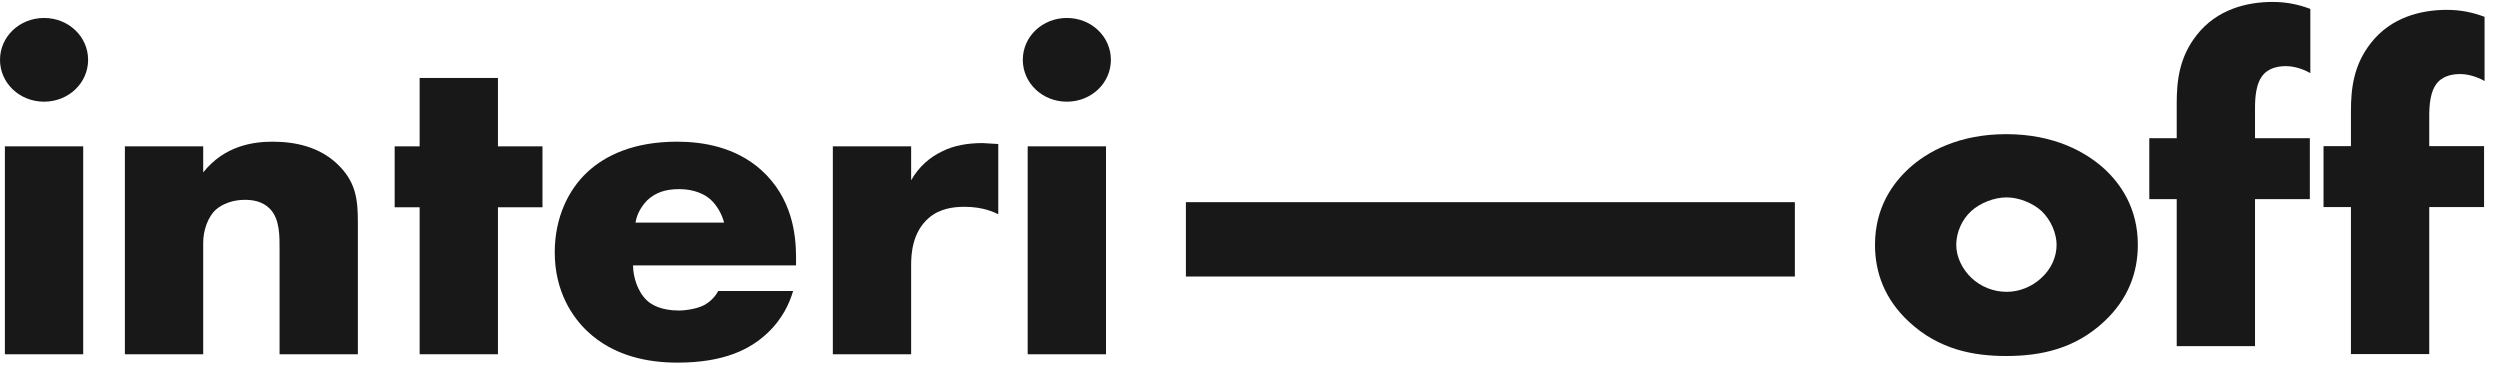
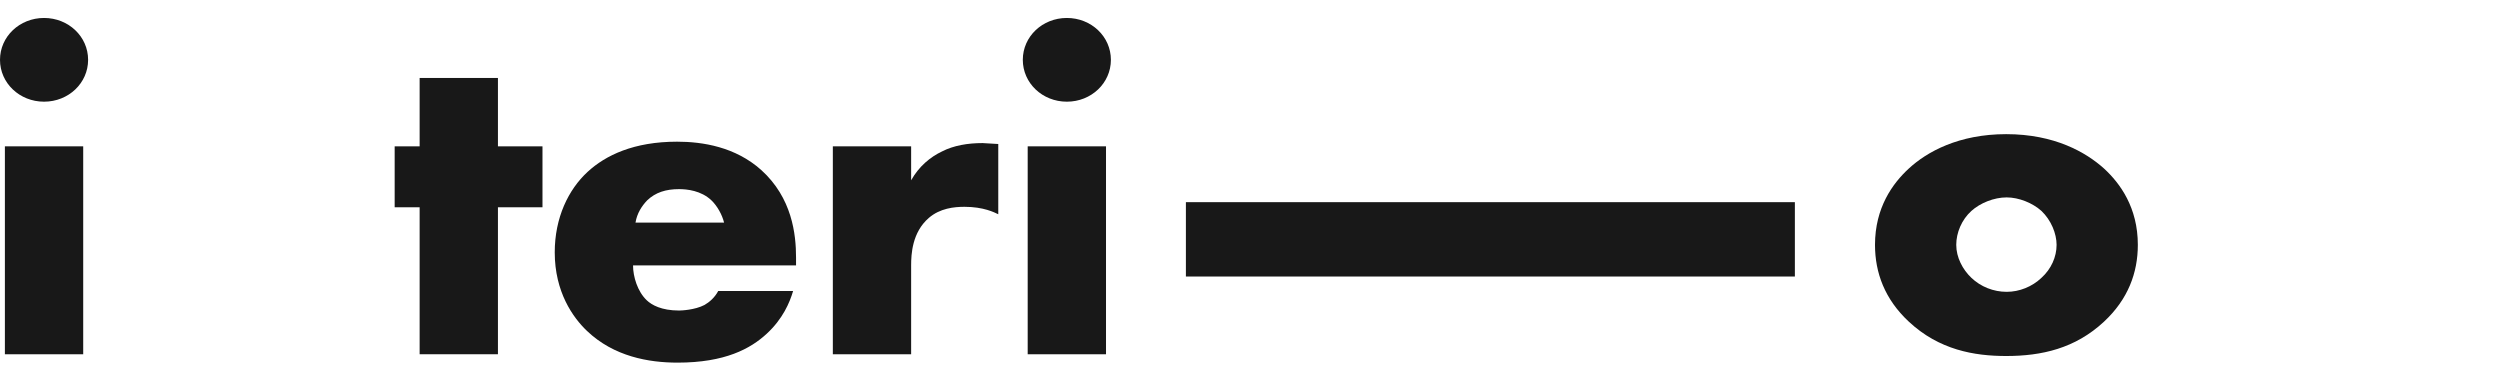
<svg xmlns="http://www.w3.org/2000/svg" width="156" height="23" viewBox="0 0 156 23" fill="none">
  <path d="M112 12.615H74V17.255H112V12.615Z" fill="#181818" />
  <path d="M0 3.733C0 5.184 1.222 6.345 2.749 6.345C4.276 6.345 5.498 5.184 5.498 3.733C5.498 2.282 4.276 1.121 2.749 1.121C1.222 1.121 0 2.282 0 3.733ZM0.305 22.105H5.192V9.132H0.305V22.105Z" fill="#181818" />
-   <path d="M7.793 22.105H12.68V15.139C12.68 14.356 12.986 13.514 13.474 13.079C13.871 12.731 14.513 12.469 15.276 12.469C15.765 12.469 16.376 12.556 16.834 13.021C17.475 13.659 17.445 14.791 17.445 15.546V22.105H22.331V13.862C22.331 12.44 22.209 11.337 21.049 10.235C19.919 9.161 18.422 8.841 17.017 8.841C15.826 8.841 14.024 9.074 12.68 10.757V9.132H7.793V22.105Z" fill="#181818" />
  <path d="M33.851 12.934V9.132H31.071V4.865H26.185V9.132H24.627V12.934H26.185V22.105H31.071V12.934H33.851Z" fill="#181818" />
  <path d="M39.655 13.892C39.747 13.311 40.052 12.847 40.388 12.498C40.907 12.005 41.549 11.802 42.373 11.802C42.862 11.802 43.748 11.889 44.389 12.498C44.756 12.847 45.061 13.398 45.183 13.892H39.655ZM49.673 16.068C49.673 14.617 49.429 12.353 47.505 10.612C45.886 9.161 43.839 8.841 42.251 8.841C39.563 8.841 37.792 9.683 36.662 10.728C35.471 11.831 34.616 13.572 34.616 15.749C34.616 18.216 35.746 19.812 36.632 20.654C38.311 22.25 40.48 22.628 42.282 22.628C45.244 22.628 46.833 21.757 47.84 20.828C48.848 19.899 49.276 18.884 49.49 18.158H44.817C44.603 18.564 44.267 18.855 43.962 19.029C43.351 19.348 42.496 19.377 42.373 19.377C41.274 19.377 40.663 19.029 40.358 18.738C39.777 18.187 39.502 17.258 39.502 16.562H49.673L49.673 16.068Z" fill="#181818" />
  <path d="M51.969 22.105H56.855V16.562C56.855 15.865 56.916 14.501 57.955 13.601C58.657 12.992 59.543 12.905 60.185 12.905C61.376 12.905 62.048 13.253 62.292 13.369V8.986C61.651 8.957 61.437 8.928 61.315 8.928C60.398 8.928 59.513 9.074 58.78 9.451C58.047 9.799 57.344 10.38 56.855 11.25V9.132H51.969V22.105L51.969 22.105Z" fill="#181818" />
  <path d="M63.823 3.733C63.823 5.184 65.044 6.345 66.572 6.345C68.099 6.345 69.32 5.184 69.32 3.733C69.32 2.282 68.099 1.121 66.572 1.121C65.044 1.121 63.823 2.282 63.823 3.733ZM64.128 22.105H69.015V9.132H64.128V22.105Z" fill="#181818" />
  <path d="M133.401 15.279C133.401 12.957 132.302 11.447 131.294 10.519C130.164 9.503 128.209 8.371 125.185 8.371C122.223 8.371 120.237 9.474 119.107 10.519C118.1 11.447 117 12.957 117 15.279C117 17.02 117.611 18.674 119.107 20.068C121.001 21.838 123.2 22.215 125.185 22.215C127.384 22.215 129.492 21.751 131.294 20.068C132.79 18.674 133.401 17.02 133.401 15.279ZM125.216 12.318C125.979 12.318 126.834 12.666 127.384 13.16C127.995 13.74 128.331 14.582 128.331 15.279C128.331 16.033 127.995 16.788 127.384 17.339C126.804 17.891 126.01 18.21 125.216 18.21C124.391 18.21 123.597 17.891 123.017 17.339C122.467 16.817 122.07 16.062 122.07 15.279C122.07 14.524 122.406 13.711 123.017 13.16C123.567 12.666 124.422 12.318 125.216 12.318Z" fill="#181818" />
-   <path d="M144.134 12.427V8.625H140.713V6.796C140.713 6.158 140.744 5.171 141.263 4.62C141.477 4.388 141.904 4.126 142.637 4.126C142.912 4.126 143.493 4.184 144.165 4.562V0.556C143.462 0.295 142.729 0.121 141.813 0.121C140.194 0.121 138.331 0.585 137.079 2.182C135.979 3.575 135.827 5.055 135.827 6.448V8.625H134.116V12.427H135.827V21.599H140.713V12.427H144.134Z" fill="#181818" />
-   <path d="M155.006 12.921V9.119H151.585V7.29C151.585 6.652 151.616 5.665 152.135 5.113C152.349 4.881 152.777 4.62 153.51 4.62C153.784 4.62 154.365 4.678 155.037 5.055V1.05C154.334 0.789 153.601 0.615 152.685 0.615C151.066 0.615 149.203 1.079 147.951 2.675C146.851 4.068 146.699 5.549 146.699 6.942V9.119H144.988V12.921H146.699V22.092H151.585V12.921H155.006H155.006Z" fill="#181818" />
</svg>